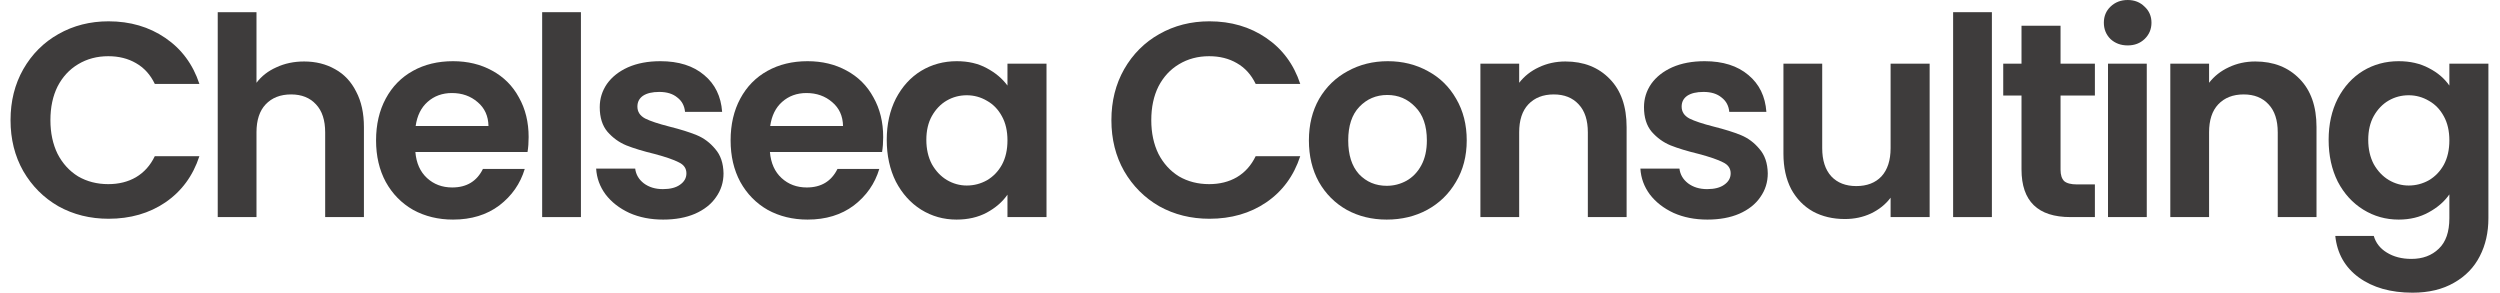
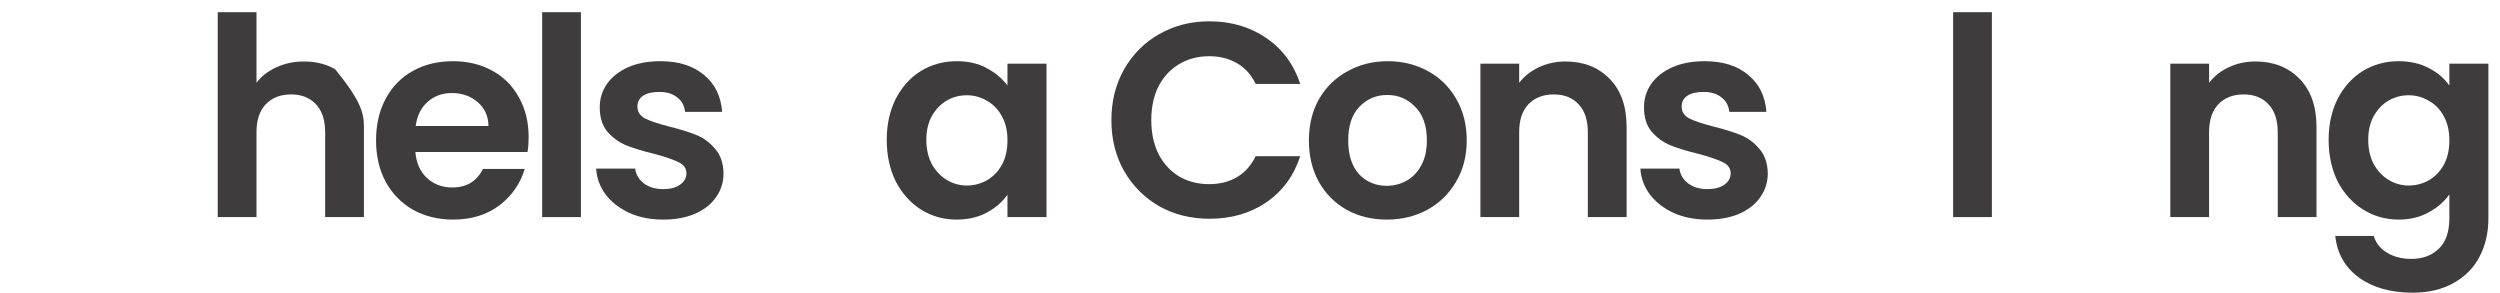
<svg xmlns="http://www.w3.org/2000/svg" width="205" height="24" viewBox="0 0 205 24" fill="none">
-   <path d="M0.864 9.854C0.864 8.295 1.212 6.903 1.909 5.676C2.62 4.435 3.581 3.474 4.792 2.793C6.018 2.096 7.388 1.748 8.902 1.748C10.673 1.748 12.225 2.202 13.557 3.111C14.889 4.019 15.82 5.275 16.35 6.88H12.694C12.331 6.123 11.816 5.555 11.15 5.177C10.499 4.798 9.742 4.609 8.879 4.609C7.956 4.609 7.131 4.829 6.404 5.268C5.693 5.692 5.133 6.297 4.724 7.084C4.331 7.871 4.134 8.795 4.134 9.854C4.134 10.899 4.331 11.822 4.724 12.624C5.133 13.412 5.693 14.025 6.404 14.464C7.131 14.887 7.956 15.099 8.879 15.099C9.742 15.099 10.499 14.91 11.15 14.532C11.816 14.138 12.331 13.563 12.694 12.806H16.35C15.82 14.426 14.889 15.69 13.557 16.598C12.24 17.491 10.688 17.938 8.902 17.938C7.388 17.938 6.018 17.597 4.792 16.916C3.581 16.22 2.62 15.258 1.909 14.032C1.212 12.806 0.864 11.413 0.864 9.854Z" fill="#3E3C3C" />
-   <path d="M24.938 5.041C25.892 5.041 26.739 5.253 27.481 5.676C28.223 6.085 28.798 6.698 29.207 7.516C29.631 8.318 29.842 9.287 29.842 10.422V17.801H26.664V10.853C26.664 9.854 26.414 9.09 25.914 8.56C25.415 8.015 24.734 7.743 23.871 7.743C22.993 7.743 22.297 8.015 21.782 8.56C21.282 9.09 21.032 9.854 21.032 10.853V17.801H17.854V0.999H21.032V6.789C21.441 6.244 21.986 5.82 22.667 5.518C23.349 5.2 24.105 5.041 24.938 5.041Z" fill="#3E3C3C" />
+   <path d="M24.938 5.041C25.892 5.041 26.739 5.253 27.481 5.676C29.631 8.318 29.842 9.287 29.842 10.422V17.801H26.664V10.853C26.664 9.854 26.414 9.09 25.914 8.56C25.415 8.015 24.734 7.743 23.871 7.743C22.993 7.743 22.297 8.015 21.782 8.56C21.282 9.09 21.032 9.854 21.032 10.853V17.801H17.854V0.999H21.032V6.789C21.441 6.244 21.986 5.82 22.667 5.518C23.349 5.2 24.105 5.041 24.938 5.041Z" fill="#3E3C3C" />
  <path d="M43.348 11.239C43.348 11.694 43.318 12.102 43.257 12.466H34.061C34.137 13.374 34.455 14.085 35.015 14.6C35.575 15.114 36.264 15.372 37.081 15.372C38.262 15.372 39.102 14.865 39.601 13.851H43.03C42.667 15.062 41.97 16.061 40.941 16.848C39.912 17.62 38.648 18.006 37.149 18.006C35.938 18.006 34.848 17.741 33.88 17.211C32.926 16.666 32.176 15.902 31.632 14.918C31.102 13.934 30.837 12.799 30.837 11.512C30.837 10.21 31.102 9.067 31.632 8.083C32.161 7.099 32.903 6.342 33.857 5.813C34.81 5.283 35.908 5.018 37.149 5.018C38.345 5.018 39.412 5.275 40.351 5.79C41.304 6.305 42.038 7.039 42.553 7.992C43.083 8.931 43.348 10.013 43.348 11.239ZM40.055 10.331C40.04 9.514 39.745 8.863 39.17 8.378C38.595 7.879 37.891 7.629 37.058 7.629C36.271 7.629 35.605 7.871 35.06 8.356C34.53 8.825 34.205 9.483 34.084 10.331H40.055Z" fill="#3E3C3C" />
  <path d="M47.636 0.999V17.801H44.457V0.999H47.636Z" fill="#3E3C3C" />
  <path d="M54.379 18.006C53.35 18.006 52.426 17.824 51.609 17.461C50.792 17.082 50.141 16.575 49.656 15.94C49.187 15.304 48.93 14.6 48.884 13.828H52.086C52.146 14.312 52.381 14.713 52.79 15.031C53.214 15.349 53.736 15.508 54.356 15.508C54.962 15.508 55.431 15.387 55.764 15.145C56.112 14.903 56.286 14.592 56.286 14.214C56.286 13.805 56.075 13.502 55.651 13.306C55.242 13.094 54.584 12.867 53.675 12.624C52.737 12.397 51.965 12.163 51.359 11.921C50.769 11.678 50.254 11.307 49.815 10.808C49.392 10.308 49.179 9.635 49.179 8.787C49.179 8.091 49.376 7.455 49.77 6.88C50.179 6.305 50.754 5.851 51.495 5.518C52.252 5.184 53.138 5.018 54.152 5.018C55.651 5.018 56.846 5.396 57.74 6.153C58.633 6.895 59.125 7.902 59.215 9.173H56.173C56.127 8.674 55.916 8.28 55.537 7.992C55.174 7.69 54.682 7.538 54.061 7.538C53.486 7.538 53.039 7.644 52.722 7.856C52.419 8.068 52.267 8.363 52.267 8.742C52.267 9.166 52.479 9.491 52.903 9.718C53.327 9.93 53.986 10.149 54.879 10.377C55.787 10.604 56.536 10.838 57.127 11.08C57.717 11.323 58.224 11.701 58.648 12.216C59.087 12.715 59.314 13.381 59.329 14.214C59.329 14.94 59.125 15.591 58.716 16.166C58.322 16.742 57.747 17.196 56.99 17.529C56.249 17.847 55.378 18.006 54.379 18.006Z" fill="#3E3C3C" />
-   <path d="M72.421 11.239C72.421 11.694 72.391 12.102 72.33 12.466H63.134C63.21 13.374 63.528 14.085 64.088 14.6C64.648 15.114 65.337 15.372 66.154 15.372C67.335 15.372 68.175 14.865 68.674 13.851H72.103C71.74 15.062 71.043 16.061 70.014 16.848C68.985 17.62 67.721 18.006 66.222 18.006C65.011 18.006 63.921 17.741 62.953 17.211C61.999 16.666 61.25 15.902 60.705 14.918C60.175 13.934 59.91 12.799 59.91 11.512C59.91 10.21 60.175 9.067 60.705 8.083C61.234 7.099 61.976 6.342 62.93 5.813C63.883 5.283 64.981 5.018 66.222 5.018C67.418 5.018 68.485 5.275 69.424 5.79C70.377 6.305 71.112 7.039 71.626 7.992C72.156 8.931 72.421 10.013 72.421 11.239ZM69.129 10.331C69.113 9.514 68.818 8.863 68.243 8.378C67.668 7.879 66.964 7.629 66.131 7.629C65.344 7.629 64.678 7.871 64.133 8.356C63.603 8.825 63.278 9.483 63.157 10.331H69.129Z" fill="#3E3C3C" />
  <path d="M72.713 11.466C72.713 10.195 72.963 9.067 73.462 8.083C73.977 7.099 74.665 6.342 75.528 5.813C76.406 5.283 77.383 5.018 78.457 5.018C79.396 5.018 80.213 5.207 80.909 5.586C81.621 5.964 82.189 6.441 82.612 7.016V5.222H85.814V17.801H82.612V15.962C82.204 16.552 81.636 17.044 80.909 17.438C80.198 17.817 79.373 18.006 78.435 18.006C77.375 18.006 76.406 17.733 75.528 17.188C74.665 16.643 73.977 15.879 73.462 14.895C72.963 13.896 72.713 12.753 72.713 11.466ZM82.612 11.512C82.612 10.74 82.461 10.081 82.158 9.536C81.856 8.976 81.447 8.553 80.932 8.265C80.418 7.962 79.865 7.811 79.275 7.811C78.684 7.811 78.139 7.955 77.64 8.242C77.14 8.53 76.732 8.954 76.414 9.514C76.111 10.059 75.96 10.71 75.96 11.466C75.96 12.223 76.111 12.889 76.414 13.464C76.732 14.025 77.14 14.456 77.64 14.759C78.155 15.062 78.7 15.213 79.275 15.213C79.865 15.213 80.418 15.069 80.932 14.781C81.447 14.479 81.856 14.055 82.158 13.51C82.461 12.95 82.612 12.284 82.612 11.512Z" fill="#3E3C3C" />
  <path d="M91.135 9.854C91.135 8.295 91.483 6.903 92.18 5.676C92.891 4.435 93.852 3.474 95.063 2.793C96.289 2.096 97.659 1.748 99.173 1.748C100.944 1.748 102.496 2.202 103.828 3.111C105.16 4.019 106.091 5.275 106.62 6.88H102.965C102.601 6.123 102.087 5.555 101.421 5.177C100.77 4.798 100.013 4.609 99.15 4.609C98.227 4.609 97.402 4.829 96.675 5.268C95.964 5.692 95.404 6.297 94.995 7.084C94.602 7.871 94.405 8.795 94.405 9.854C94.405 10.899 94.602 11.822 94.995 12.624C95.404 13.412 95.964 14.025 96.675 14.464C97.402 14.887 98.227 15.099 99.15 15.099C100.013 15.099 100.77 14.91 101.421 14.532C102.087 14.138 102.601 13.563 102.965 12.806H106.62C106.091 14.426 105.16 15.69 103.828 16.598C102.511 17.491 100.959 17.938 99.173 17.938C97.659 17.938 96.289 17.597 95.063 16.916C93.852 16.22 92.891 15.258 92.18 14.032C91.483 12.806 91.135 11.413 91.135 9.854Z" fill="#3E3C3C" />
  <path d="M113.71 18.006C112.499 18.006 111.409 17.741 110.441 17.211C109.472 16.666 108.707 15.902 108.147 14.918C107.602 13.934 107.33 12.799 107.33 11.512C107.33 10.225 107.61 9.09 108.17 8.106C108.745 7.122 109.525 6.365 110.509 5.835C111.493 5.29 112.59 5.018 113.801 5.018C115.012 5.018 116.109 5.29 117.093 5.835C118.077 6.365 118.849 7.122 119.409 8.106C119.985 9.09 120.272 10.225 120.272 11.512C120.272 12.799 119.977 13.934 119.387 14.918C118.811 15.902 118.024 16.666 117.025 17.211C116.041 17.741 114.936 18.006 113.71 18.006ZM113.71 15.236C114.285 15.236 114.823 15.099 115.322 14.827C115.837 14.539 116.246 14.115 116.548 13.555C116.851 12.995 117.003 12.314 117.003 11.512C117.003 10.316 116.685 9.4 116.049 8.764C115.428 8.114 114.664 7.788 113.756 7.788C112.847 7.788 112.083 8.114 111.462 8.764C110.857 9.4 110.554 10.316 110.554 11.512C110.554 12.708 110.849 13.631 111.44 14.282C112.045 14.918 112.802 15.236 113.71 15.236Z" fill="#3E3C3C" />
  <path d="M128.364 5.041C129.862 5.041 131.073 5.518 131.997 6.471C132.92 7.41 133.382 8.727 133.382 10.422V17.801H130.203V10.853C130.203 9.854 129.953 9.09 129.453 8.56C128.954 8.015 128.273 7.743 127.41 7.743C126.532 7.743 125.836 8.015 125.321 8.56C124.822 9.09 124.572 9.854 124.572 10.853V17.801H121.393V5.222H124.572V6.789C124.996 6.244 125.533 5.82 126.184 5.518C126.85 5.2 127.576 5.041 128.364 5.041Z" fill="#3E3C3C" />
  <path d="M140.007 18.006C138.978 18.006 138.054 17.824 137.237 17.461C136.42 17.082 135.769 16.575 135.284 15.94C134.815 15.304 134.558 14.6 134.512 13.828H137.714C137.774 14.312 138.009 14.713 138.418 15.031C138.842 15.349 139.364 15.508 139.984 15.508C140.59 15.508 141.059 15.387 141.392 15.145C141.74 14.903 141.914 14.592 141.914 14.214C141.914 13.805 141.702 13.502 141.279 13.306C140.87 13.094 140.211 12.867 139.303 12.624C138.365 12.397 137.593 12.163 136.987 11.921C136.397 11.678 135.882 11.307 135.443 10.808C135.019 10.308 134.807 9.635 134.807 8.787C134.807 8.091 135.004 7.455 135.398 6.88C135.807 6.305 136.382 5.851 137.123 5.518C137.88 5.184 138.766 5.018 139.78 5.018C141.279 5.018 142.474 5.396 143.368 6.153C144.261 6.895 144.753 7.902 144.843 9.173H141.801C141.755 8.674 141.544 8.28 141.165 7.992C140.802 7.69 140.31 7.538 139.689 7.538C139.114 7.538 138.667 7.644 138.35 7.856C138.047 8.068 137.895 8.363 137.895 8.742C137.895 9.166 138.107 9.491 138.531 9.718C138.955 9.93 139.614 10.149 140.507 10.377C141.415 10.604 142.164 10.838 142.755 11.08C143.345 11.323 143.852 11.701 144.276 12.216C144.715 12.715 144.942 13.381 144.957 14.214C144.957 14.94 144.753 15.591 144.344 16.166C143.95 16.742 143.375 17.196 142.618 17.529C141.877 17.847 141.006 18.006 140.007 18.006Z" fill="#3E3C3C" />
-   <path d="M158.231 5.222V17.801H155.029V16.212C154.62 16.757 154.083 17.188 153.417 17.506C152.766 17.809 152.055 17.96 151.283 17.96C150.299 17.96 149.428 17.756 148.671 17.347C147.915 16.923 147.317 16.31 146.878 15.508C146.454 14.691 146.242 13.722 146.242 12.602V5.222H149.421V12.148C149.421 13.147 149.67 13.919 150.17 14.464C150.669 14.993 151.351 15.258 152.213 15.258C153.091 15.258 153.78 14.993 154.28 14.464C154.779 13.919 155.029 13.147 155.029 12.148V5.222H158.231Z" fill="#3E3C3C" />
  <path d="M163.335 0.999V17.801H160.156V0.999H163.335Z" fill="#3E3C3C" />
-   <path d="M168.965 7.833V13.919C168.965 14.342 169.064 14.653 169.261 14.85C169.473 15.031 169.821 15.122 170.305 15.122H171.781V17.801H169.783C167.104 17.801 165.764 16.5 165.764 13.896V7.833H164.265V5.222H165.764V2.112H168.965V5.222H171.781V7.833H168.965Z" fill="#3E3C3C" />
-   <path d="M174.469 3.724C173.908 3.724 173.439 3.55 173.061 3.202C172.697 2.838 172.516 2.392 172.516 1.862C172.516 1.332 172.697 0.893 173.061 0.545C173.439 0.182 173.908 0 174.469 0C175.029 0 175.49 0.182 175.854 0.545C176.232 0.893 176.421 1.332 176.421 1.862C176.421 2.392 176.232 2.838 175.854 3.202C175.49 3.55 175.029 3.724 174.469 3.724ZM176.035 5.222V17.801H172.856V5.222H176.035Z" fill="#3E3C3C" />
  <path d="M184.936 5.041C186.434 5.041 187.645 5.518 188.568 6.471C189.492 7.41 189.954 8.727 189.954 10.422V17.801H186.775V10.853C186.775 9.854 186.525 9.09 186.025 8.56C185.526 8.015 184.845 7.743 183.982 7.743C183.104 7.743 182.408 8.015 181.893 8.56C181.393 9.09 181.144 9.854 181.144 10.853V17.801H177.965V5.222H181.144V6.789C181.568 6.244 182.105 5.82 182.756 5.518C183.422 5.2 184.148 5.041 184.936 5.041Z" fill="#3E3C3C" />
  <path d="M196.693 5.018C197.631 5.018 198.456 5.207 199.168 5.586C199.879 5.949 200.439 6.426 200.848 7.016V5.222H204.049V17.892C204.049 19.058 203.815 20.095 203.345 21.003C202.876 21.926 202.172 22.653 201.234 23.183C200.295 23.727 199.16 24 197.828 24C196.042 24 194.573 23.584 193.423 22.751C192.288 21.919 191.644 20.783 191.493 19.345H194.649C194.816 19.921 195.171 20.375 195.716 20.708C196.276 21.056 196.95 21.23 197.737 21.23C198.66 21.23 199.41 20.95 199.985 20.39C200.56 19.845 200.848 19.012 200.848 17.892V15.94C200.439 16.53 199.871 17.022 199.145 17.415C198.433 17.809 197.616 18.006 196.693 18.006C195.633 18.006 194.664 17.733 193.786 17.188C192.908 16.643 192.212 15.879 191.697 14.895C191.198 13.896 190.948 12.753 190.948 11.466C190.948 10.195 191.198 9.067 191.697 8.083C192.212 7.099 192.901 6.342 193.764 5.813C194.642 5.283 195.618 5.018 196.693 5.018ZM200.848 11.512C200.848 10.74 200.696 10.081 200.394 9.536C200.091 8.976 199.682 8.553 199.168 8.265C198.653 7.962 198.1 7.811 197.51 7.811C196.92 7.811 196.375 7.955 195.875 8.242C195.376 8.53 194.967 8.954 194.649 9.514C194.346 10.059 194.195 10.71 194.195 11.466C194.195 12.223 194.346 12.889 194.649 13.464C194.967 14.025 195.376 14.456 195.875 14.759C196.39 15.062 196.935 15.213 197.51 15.213C198.1 15.213 198.653 15.069 199.168 14.781C199.682 14.479 200.091 14.055 200.394 13.51C200.696 12.95 200.848 12.284 200.848 11.512Z" fill="#3E3C3C" />
</svg>